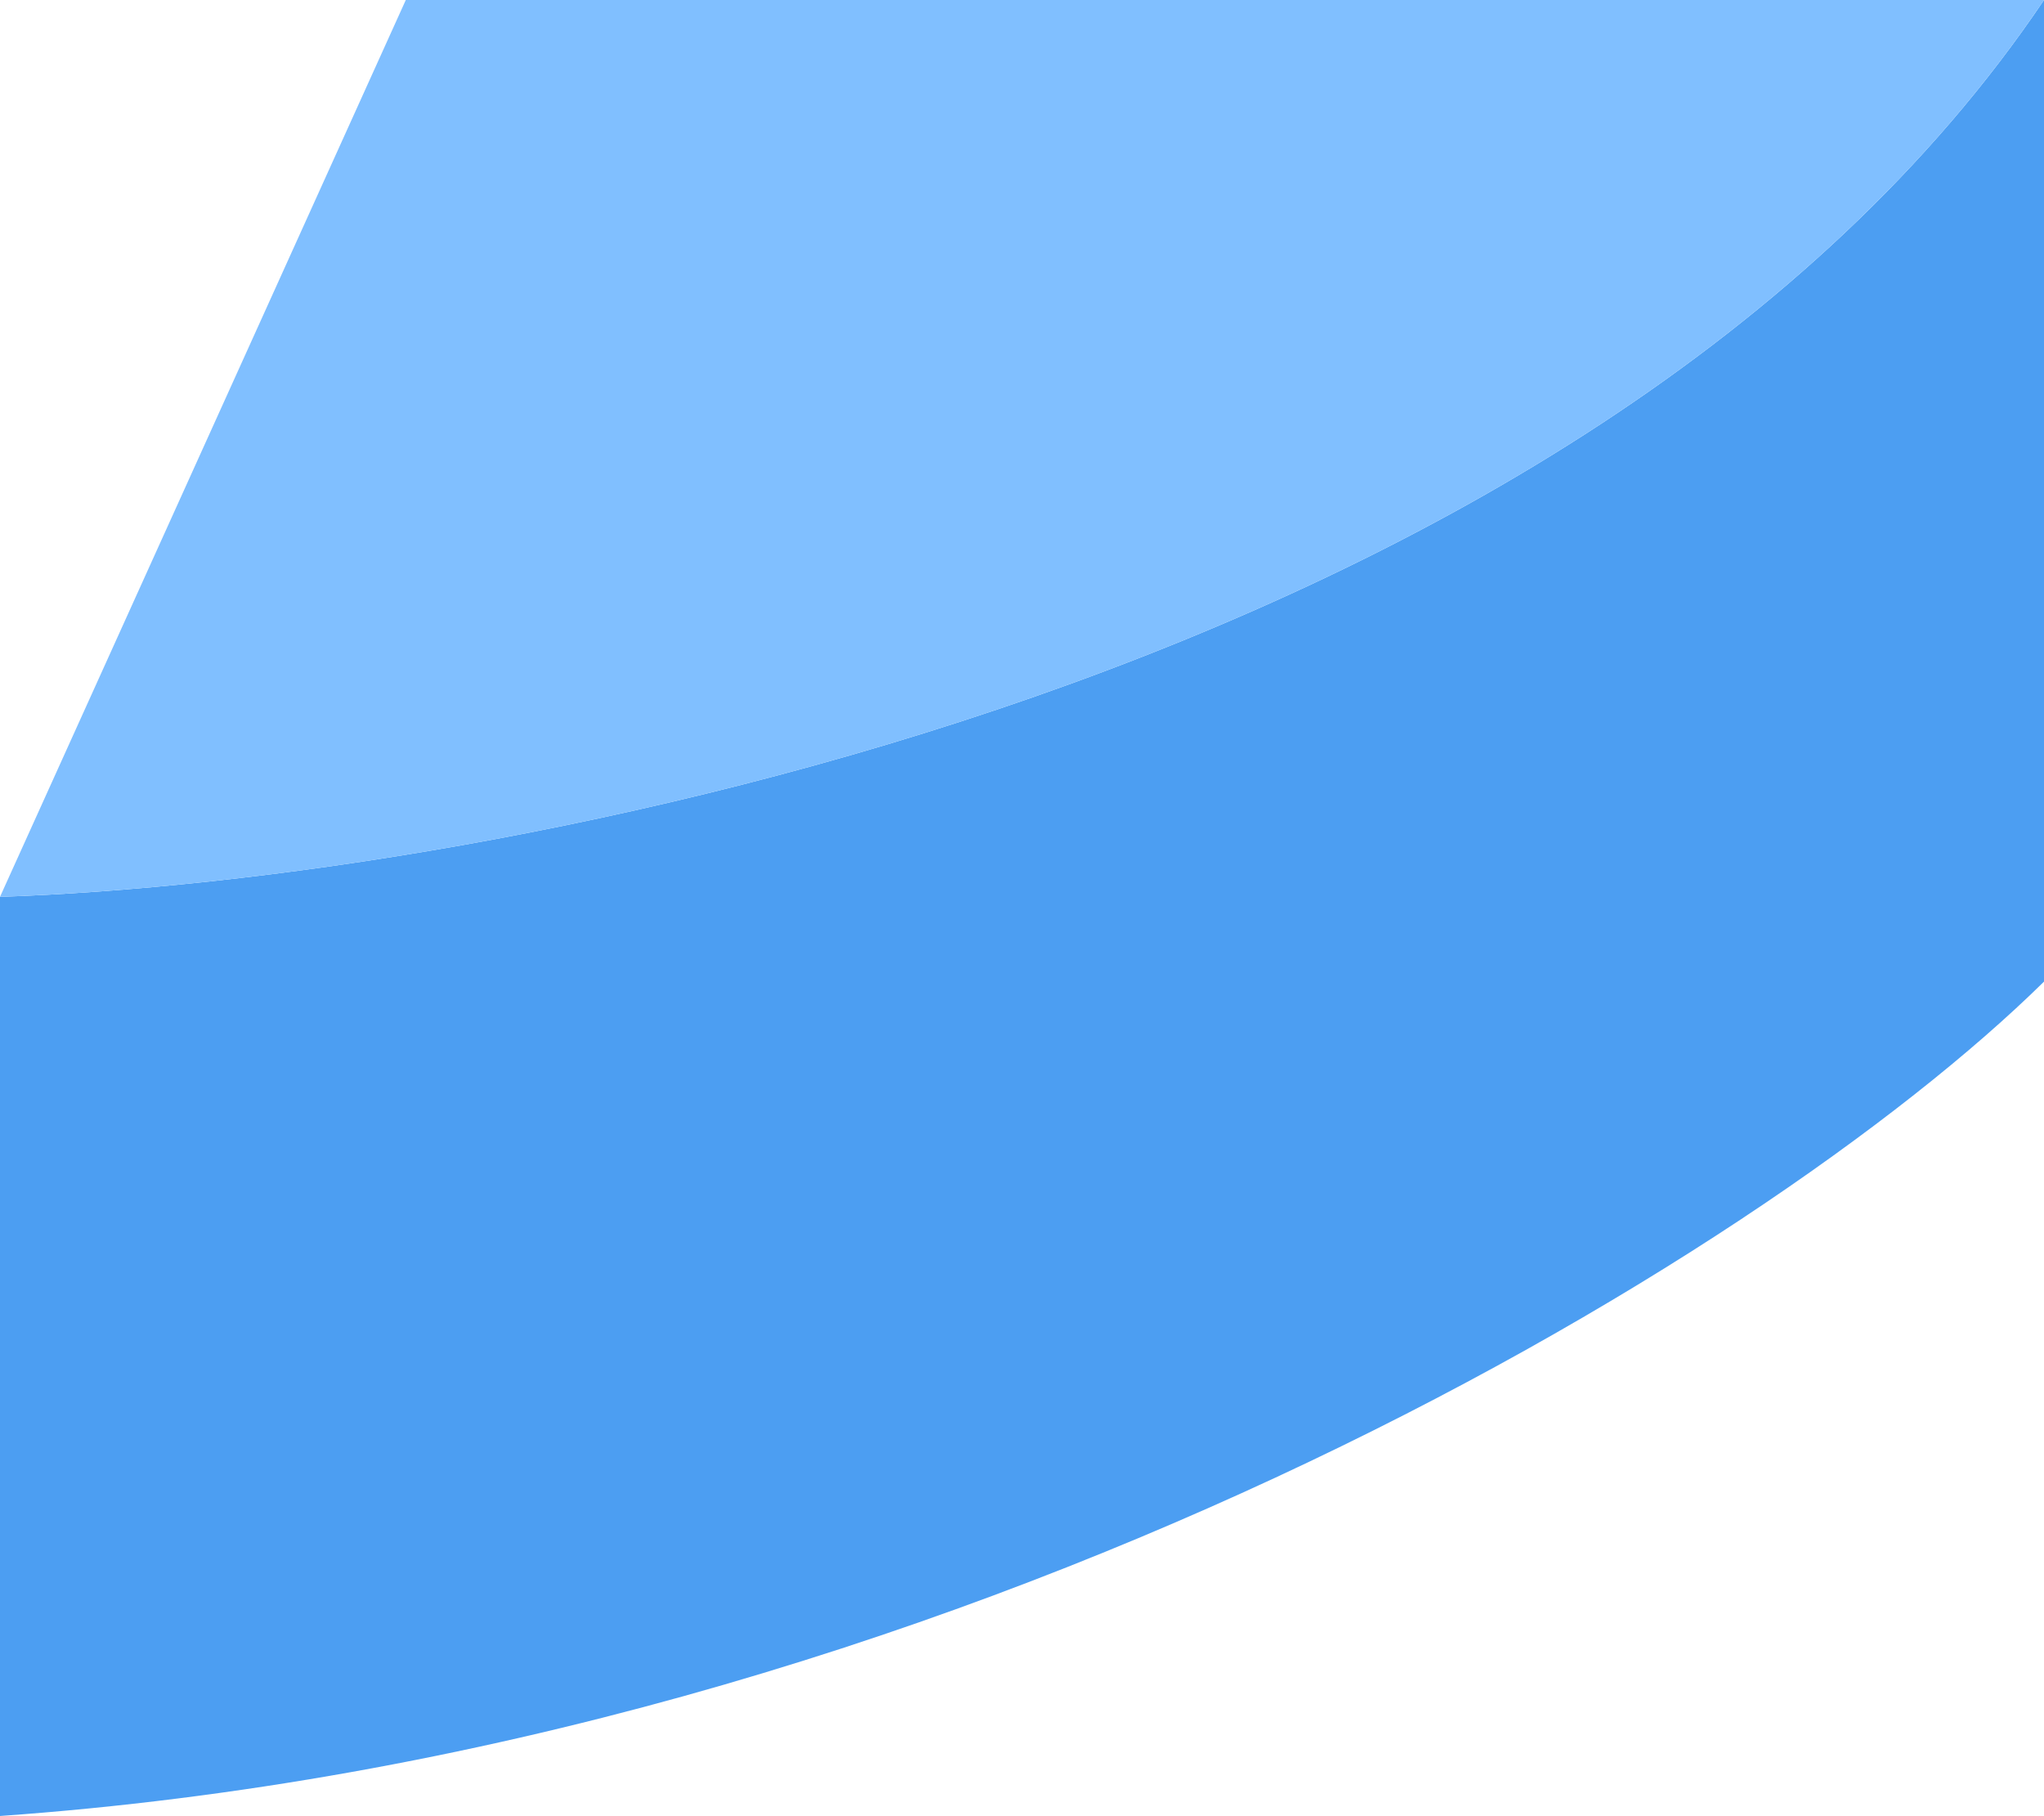
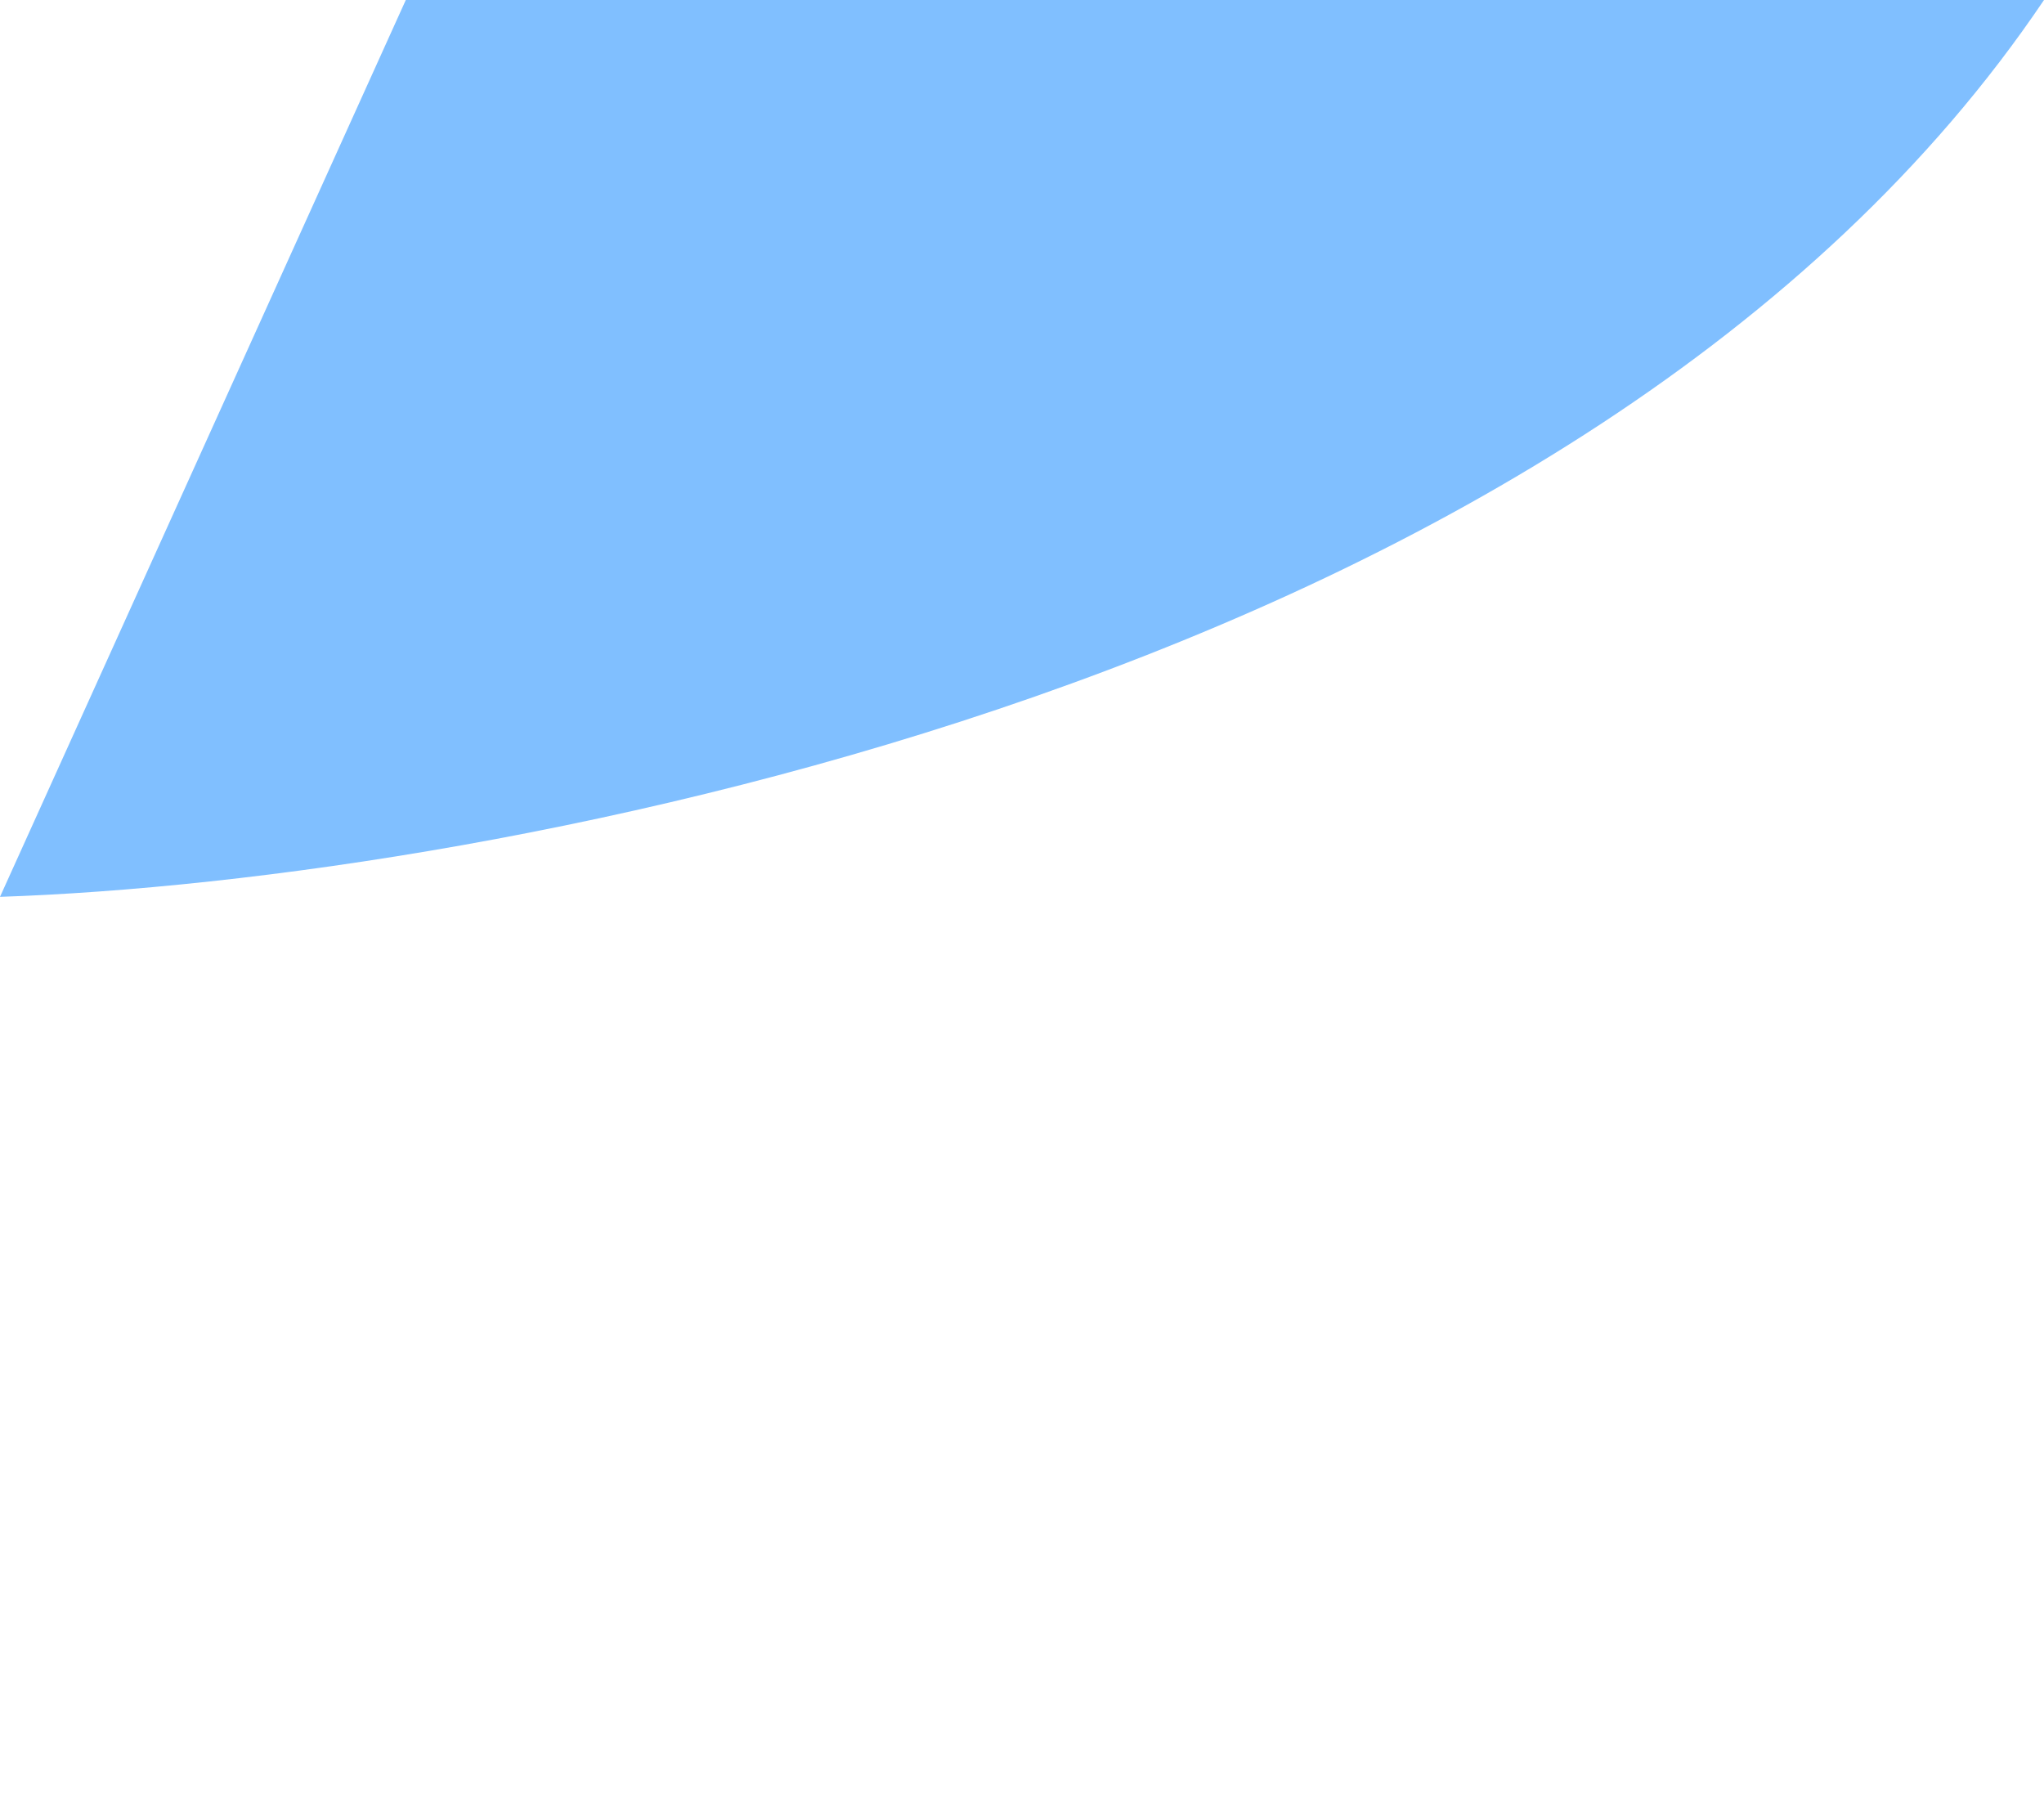
<svg xmlns="http://www.w3.org/2000/svg" width="224" height="199" viewBox="0 0 224 199" fill="none">
-   <path d="M0 199V98.278C53.804 96.485 173.929 74.319 224 0V107.568C193.072 138.045 104.973 191.568 0 199Z" fill="#4C9EF2" />
  <path d="M0 98.278L44.471 0H224C173.929 74.319 53.804 96.485 0 98.278Z" fill="#80BFFF" />
</svg>